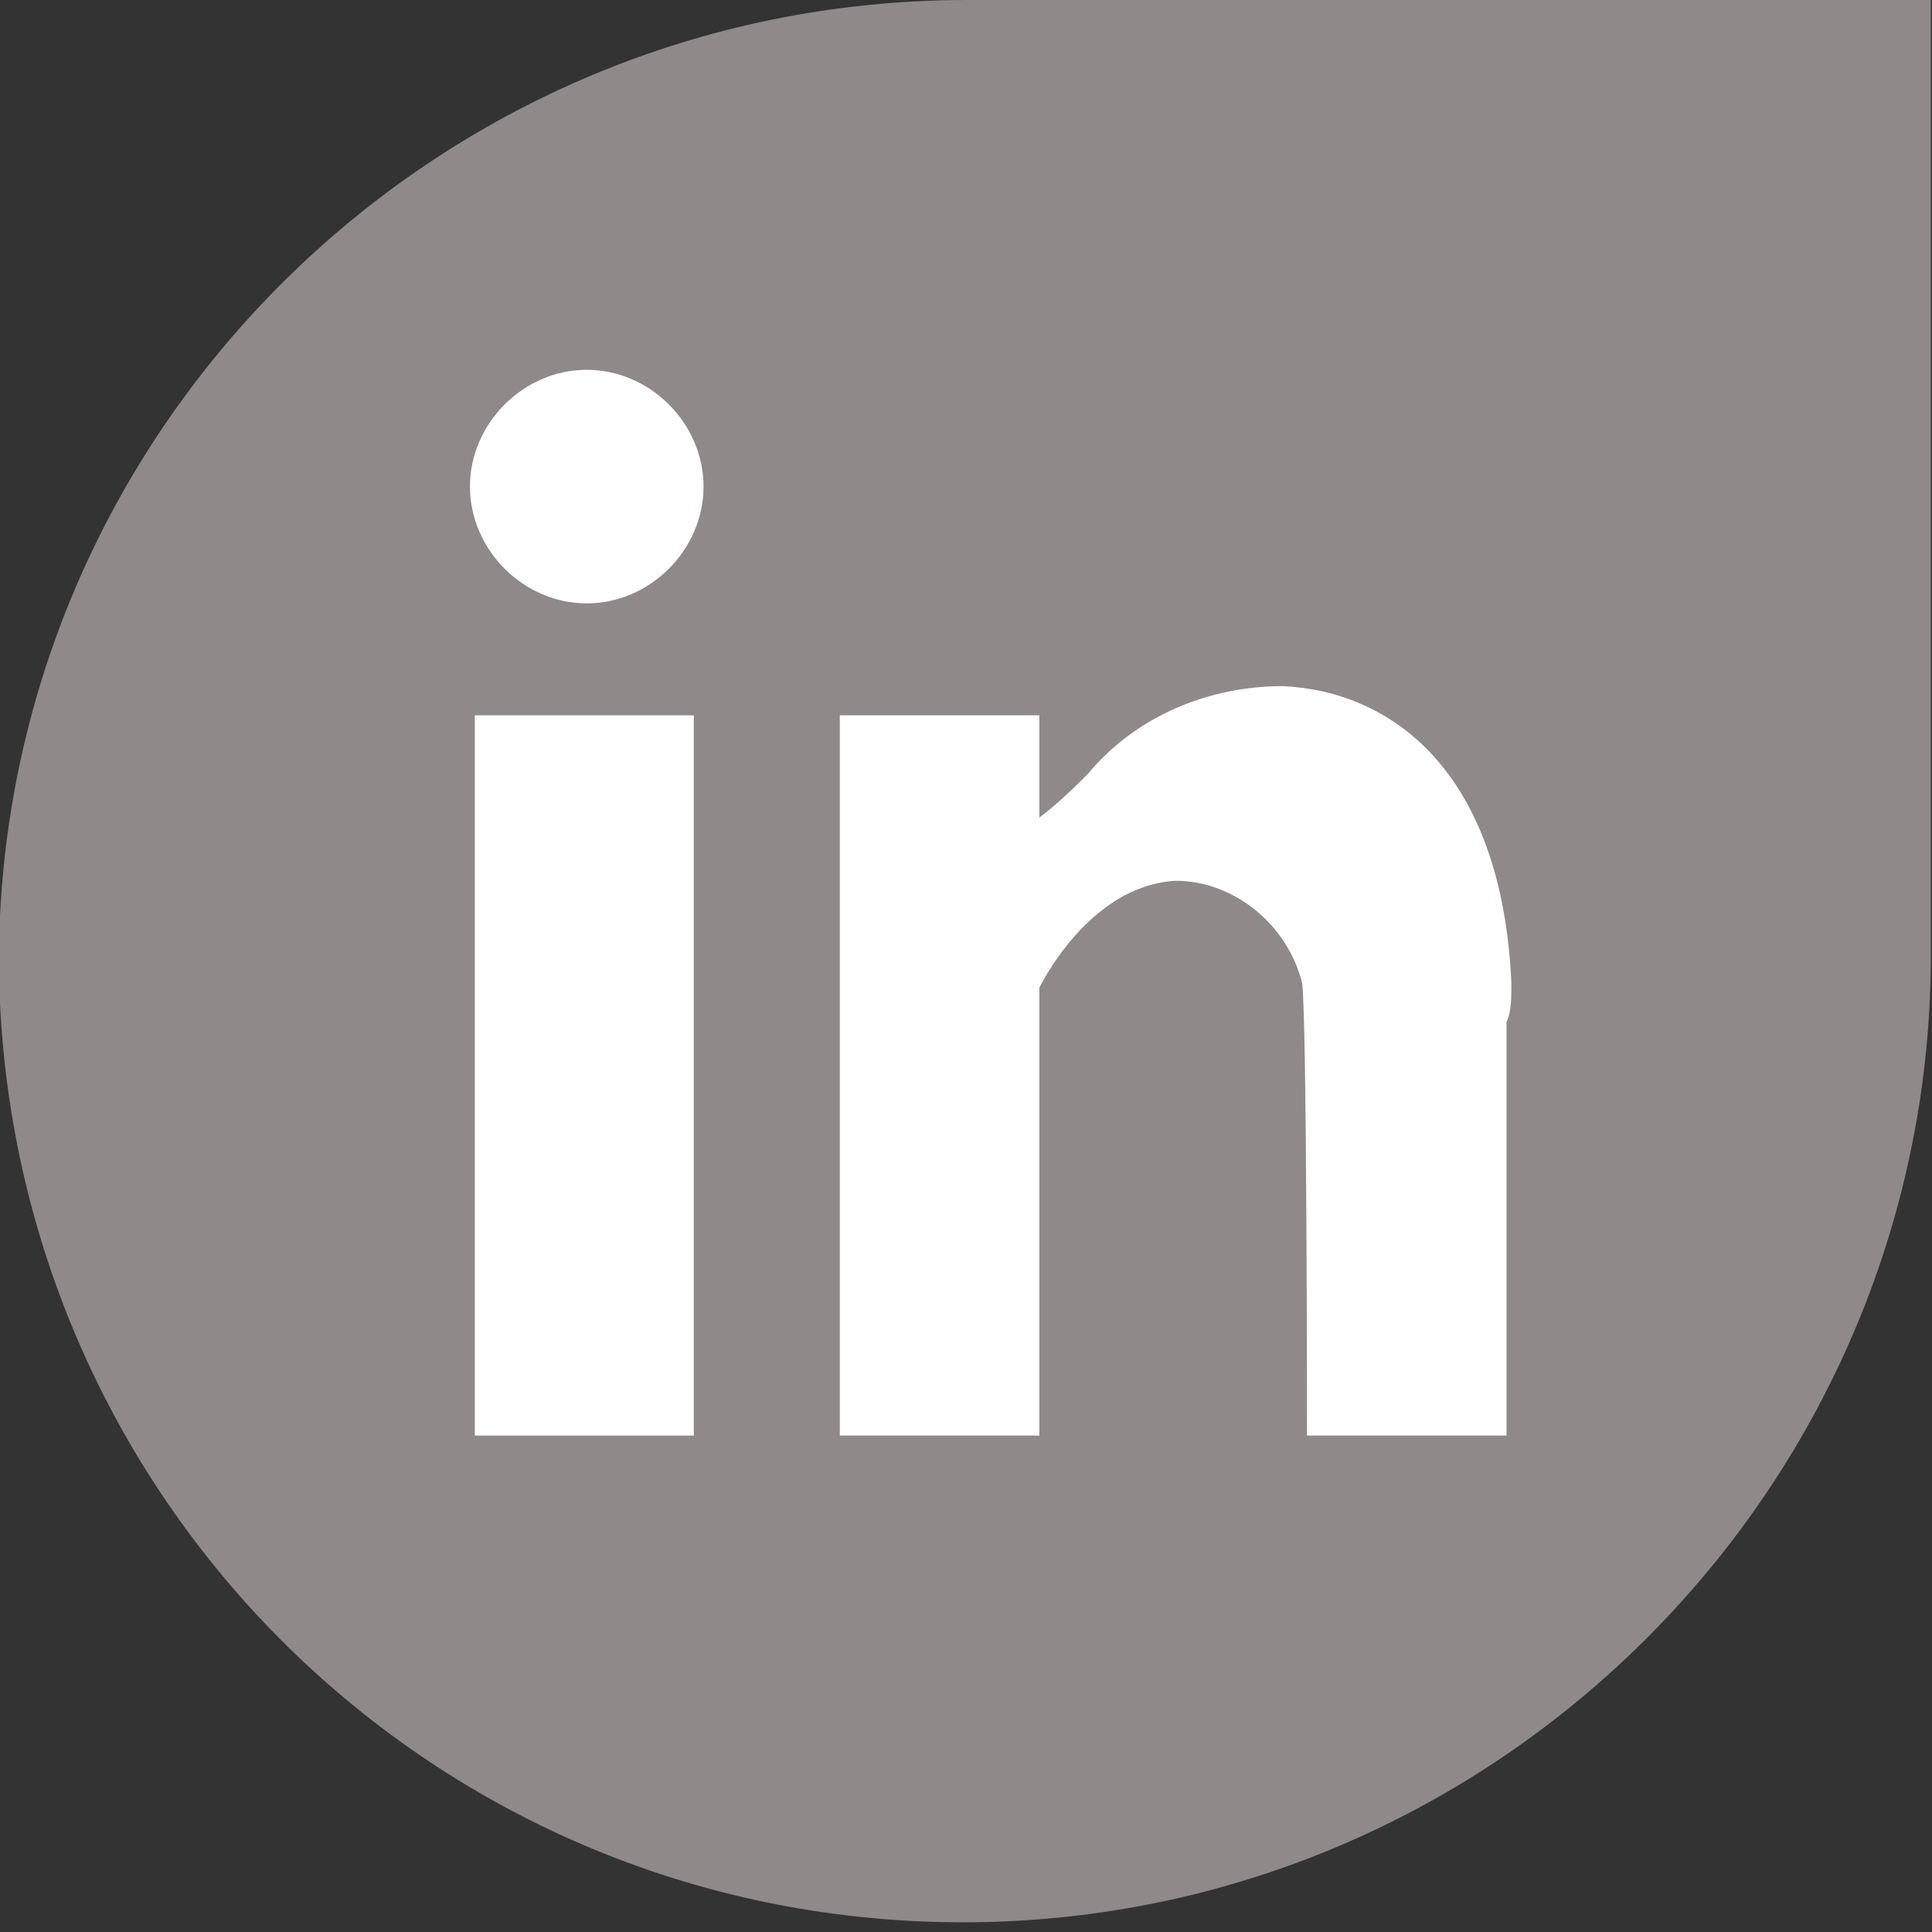
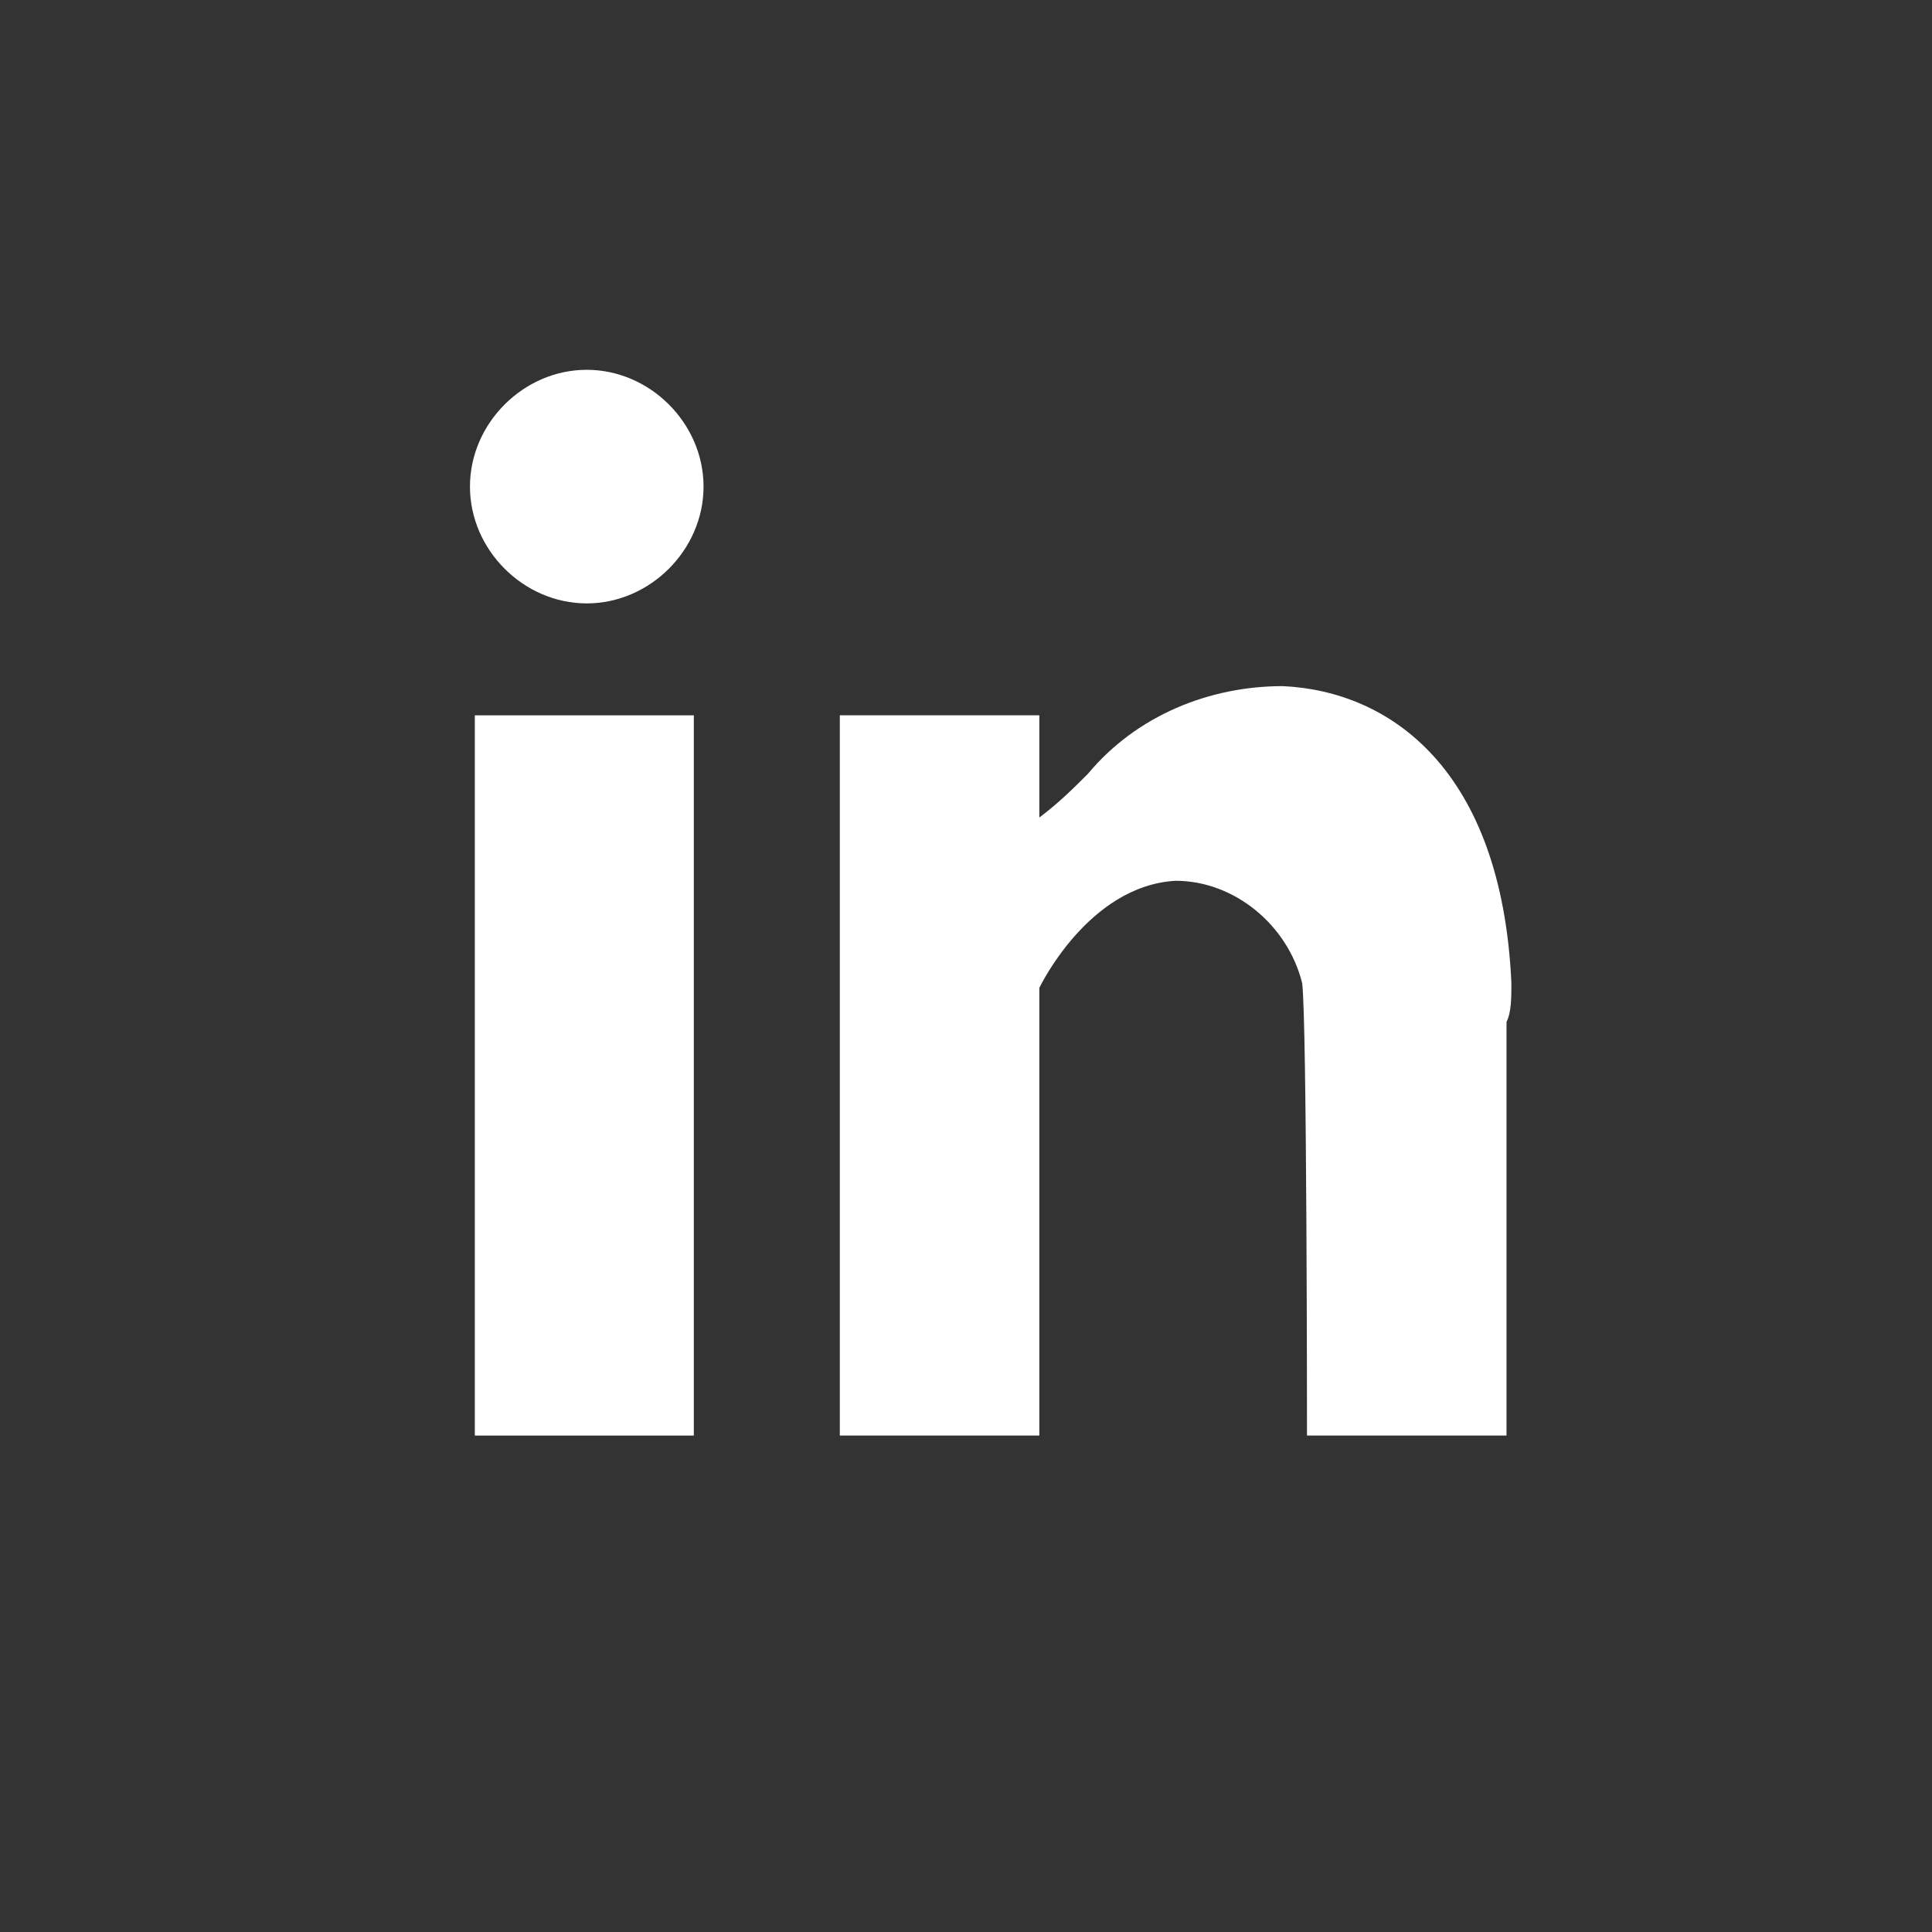
<svg xmlns="http://www.w3.org/2000/svg" version="1.1" id="Layer_1" x="0px" y="0px" viewBox="0 0 39.7 39.7" style="enable-background:new 0 0 39.7 39.7;" xml:space="preserve">
  <rect x="0" y="0" width="39.7" height="39.7" fill="#333333" stroke="none" />
  <style type="text/css">
	.st0{fill:#8f8989;}
	.st1{fill:#FFFFFF;}
</style>
  <g id="Group_305" transform="translate(-1357.724 -948)">
-     <path id="Path_288" class="st0" d="M1357.7,967.8c0.1,11,9,19.8,20,19.7c10.8-0.1,19.6-8.9,19.7-19.7V948h-19.8   C1366.6,948,1357.7,956.9,1357.7,967.8L1357.7,967.8L1357.7,967.8z" />
    <g id="Group_186" transform="translate(-254.719 -1614.101)">
      <path id="Path_347" class="st1" d="M1624.5,2569.7c-1.3,0-2.4,1.1-2.4,2.4c0,1.3,1.1,2.4,2.4,2.4s2.4-1.1,2.4-2.4l0,0    C1626.9,2570.8,1625.8,2569.7,1624.5,2569.7z" />
      <rect id="Rectangle_121" x="1622.2" y="2576.8" class="st1" width="4.5" height="14.8" />
      <path id="Path_348" class="st1" d="M1643.5,2582.3c-0.2-4.4-2.5-6-4.7-6.1c-1.5,0-3,0.6-4,1.8c-0.3,0.3-0.6,0.6-1,0.9v-2.1h-4.1    v14.8h4.1v-9.2c0,0,1-2.1,2.8-2.2c1.2,0,2.3,0.9,2.6,2.1c0.1,0.7,0.1,9.3,0.1,9.3h4.1v-8.5    C1643.5,2582.9,1643.5,2582.6,1643.5,2582.3z" />
    </g>
  </g>
</svg>